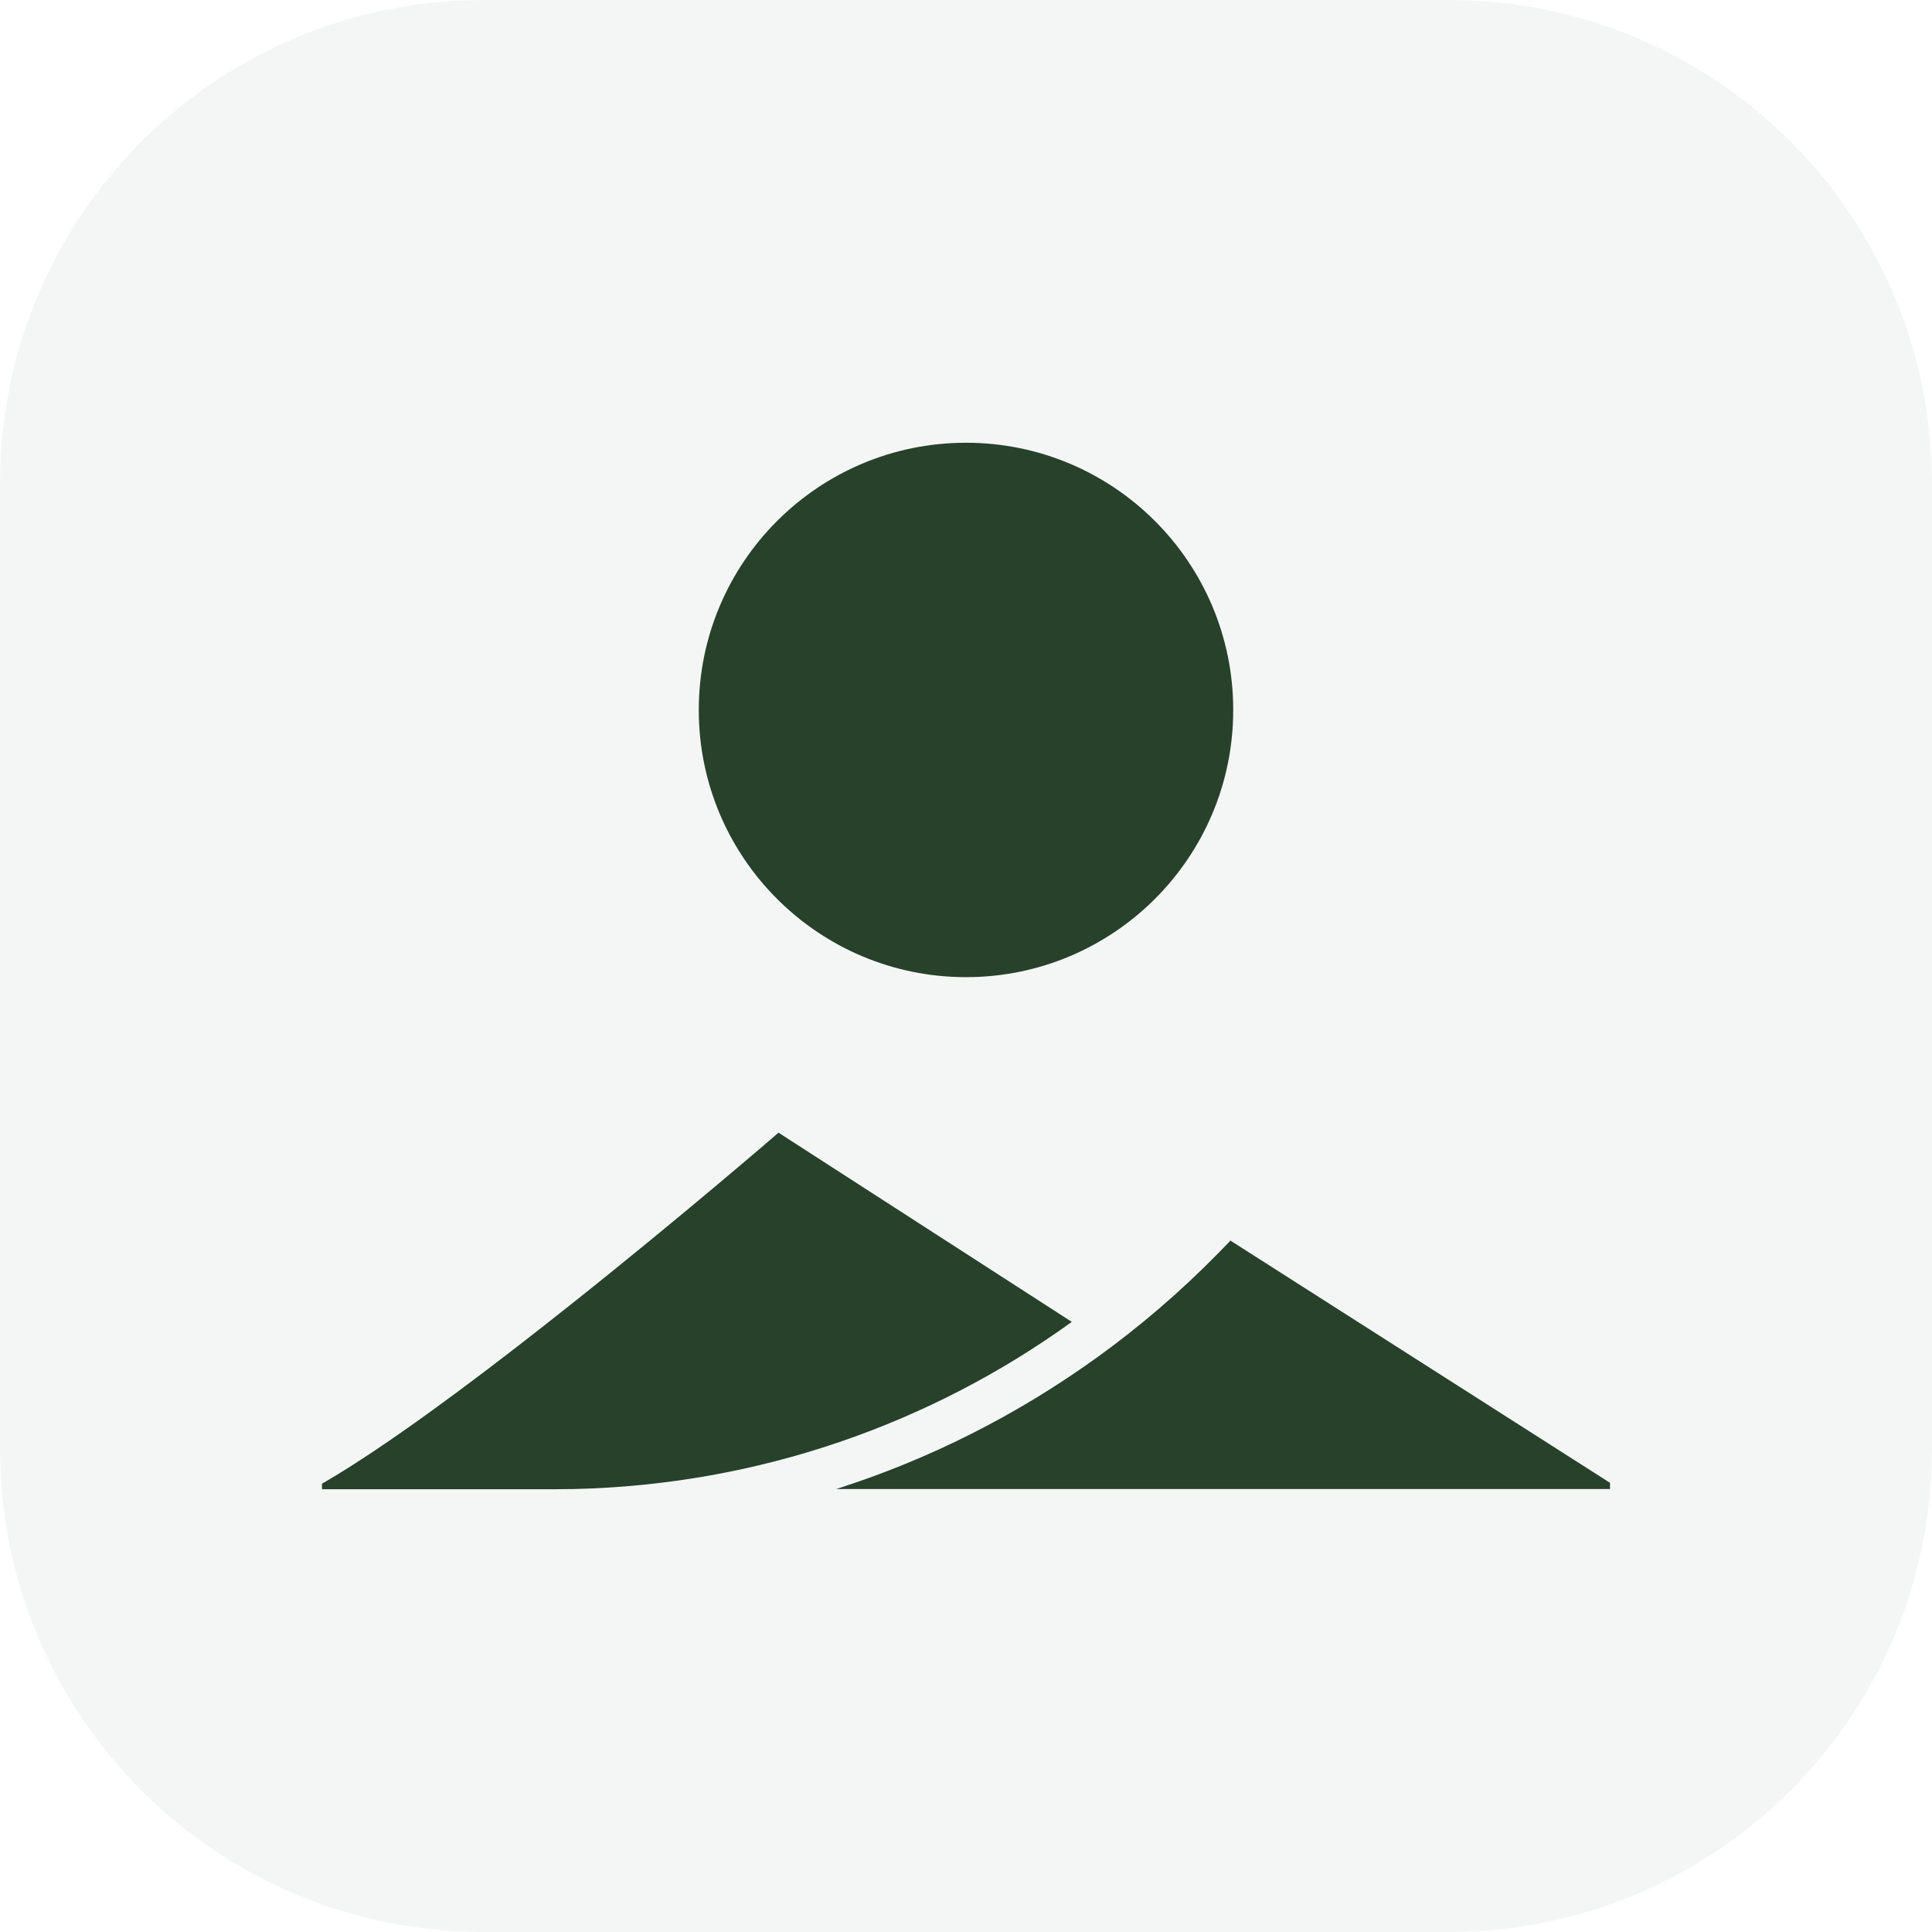
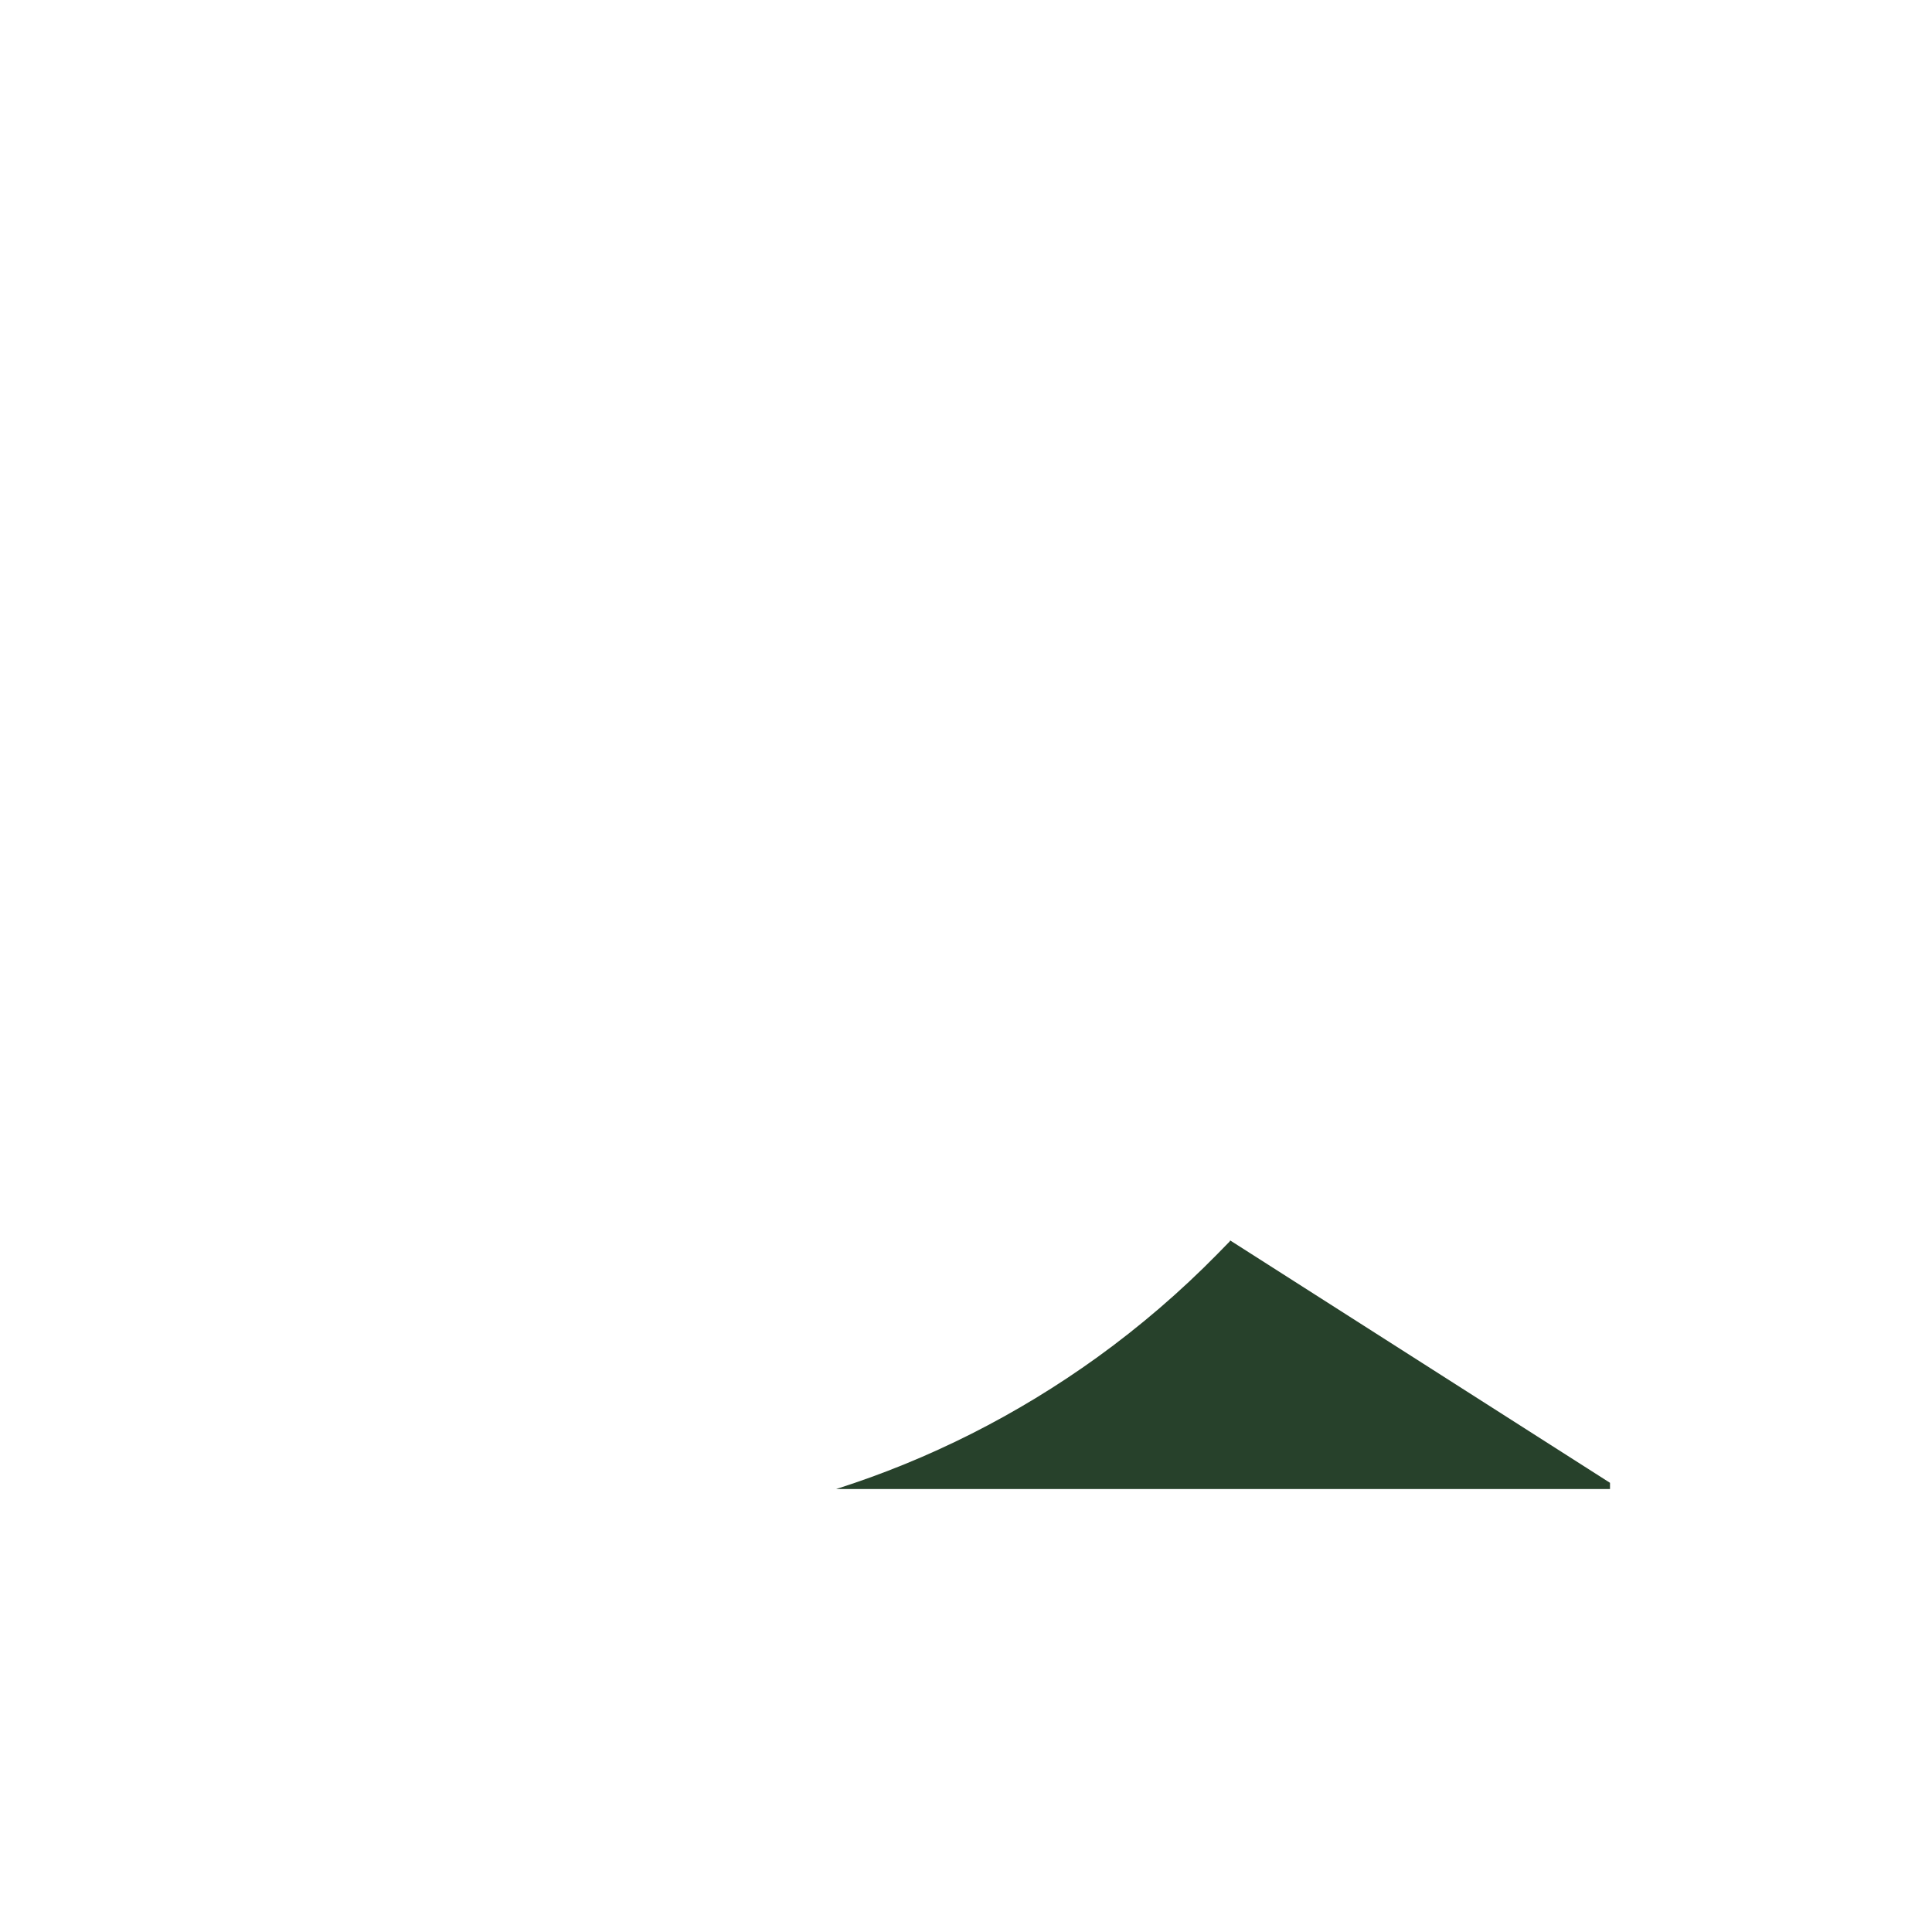
<svg xmlns="http://www.w3.org/2000/svg" width="48" height="48" viewBox="0 0 48 48" fill="none">
-   <path d="M0 12C0 5.373 5.373 0 12 0H36C42.627 0 48 5.373 48 12V36C48 42.627 42.627 48 36 48H12C5.373 48 0 42.627 0 36V12Z" fill="#27412B" fill-opacity="0.05" />
  <g clip-path="url(#clip0_3154_4975)">
-     <path d="M24 24.277C27.666 24.277 30.639 21.305 30.639 17.639C30.639 13.972 27.666 11 24 11C20.334 11 17.361 13.972 17.361 17.639C17.361 21.305 20.334 24.277 24 24.277Z" fill="#27412B" />
    <path d="M40.243 36.995H20.772C23.079 36.262 25.265 35.16 27.264 33.719C28.326 32.952 29.328 32.091 30.243 31.159L30.552 30.843V30.836C30.552 30.836 30.563 30.825 30.566 30.82L40.243 36.995Z" fill="#27412B" />
-     <path d="M14.247 36.995C18.865 36.892 23.131 35.366 26.629 32.842L19.342 28.141C19.342 28.141 16.988 30.179 14.247 32.358C12.377 33.848 10.325 35.404 8.72 36.424C8.377 36.642 8.052 36.837 7.756 37H13.745C13.913 37 14.081 36.998 14.247 36.995Z" fill="#27412B" />
  </g>
  <defs>
    <clipPath id="clip0_3154_4975">
      <rect width="32" height="32" fill="white" transform="translate(8 8)" />
    </clipPath>
  </defs>
</svg>